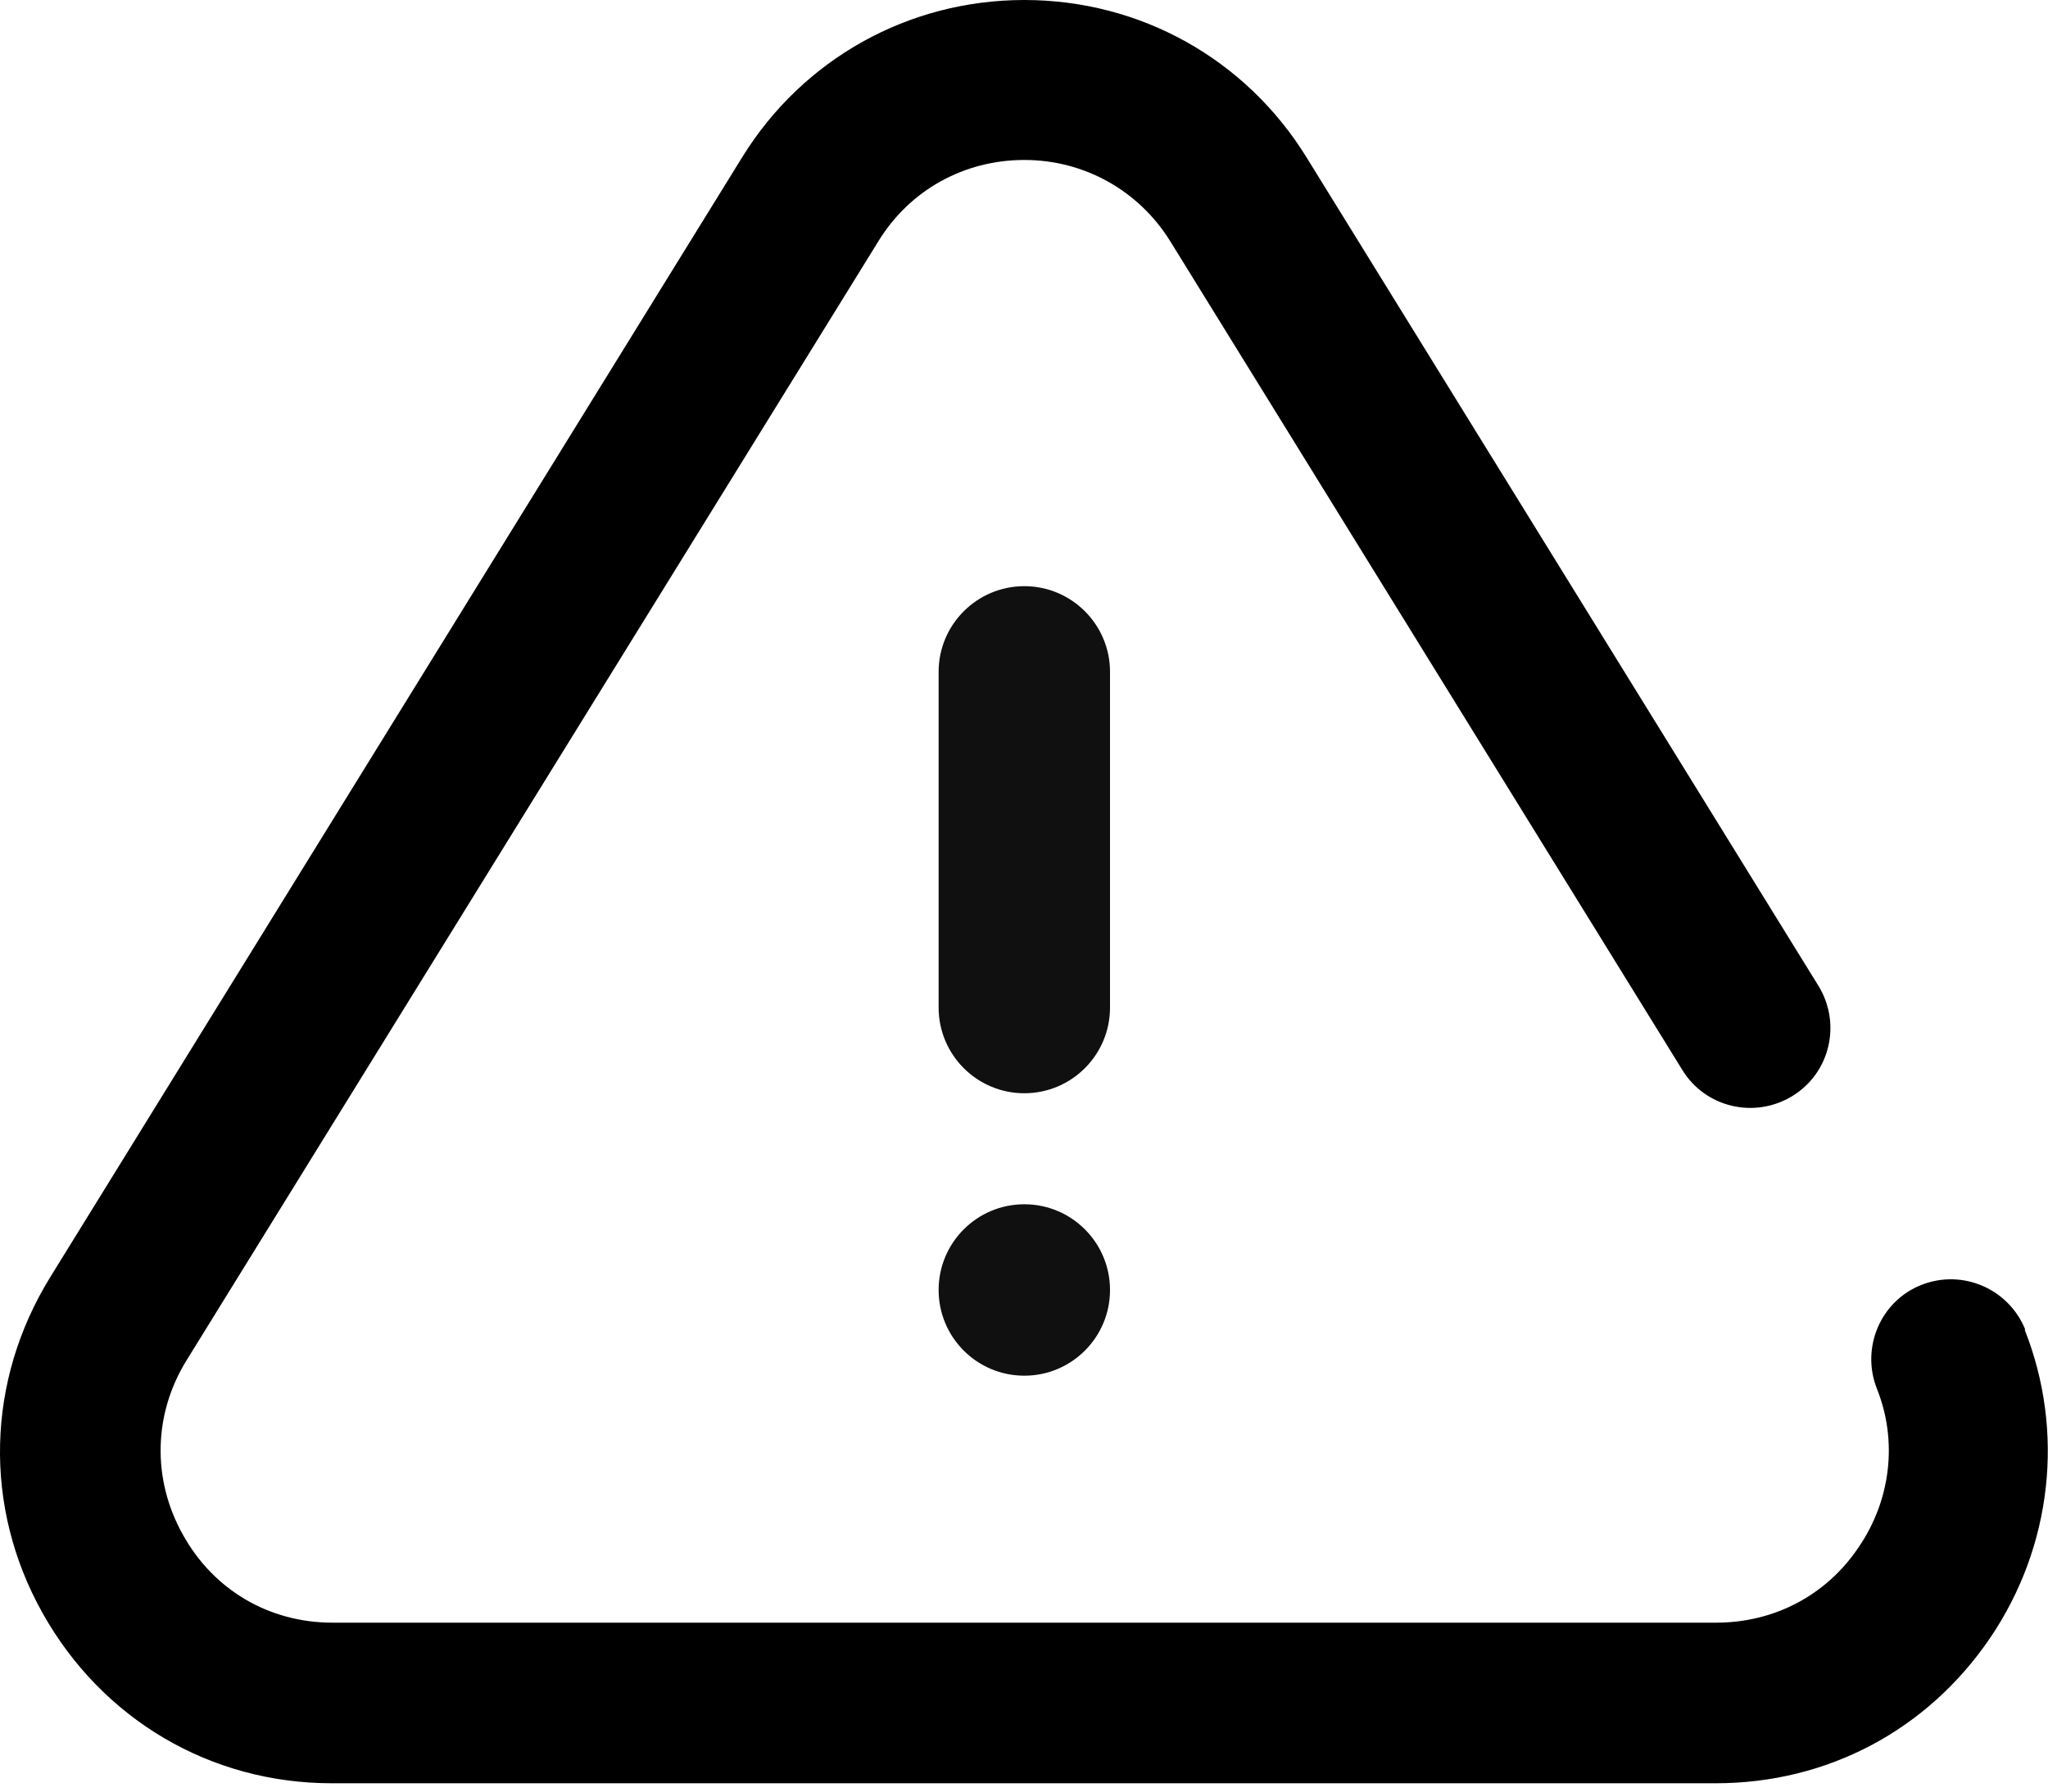
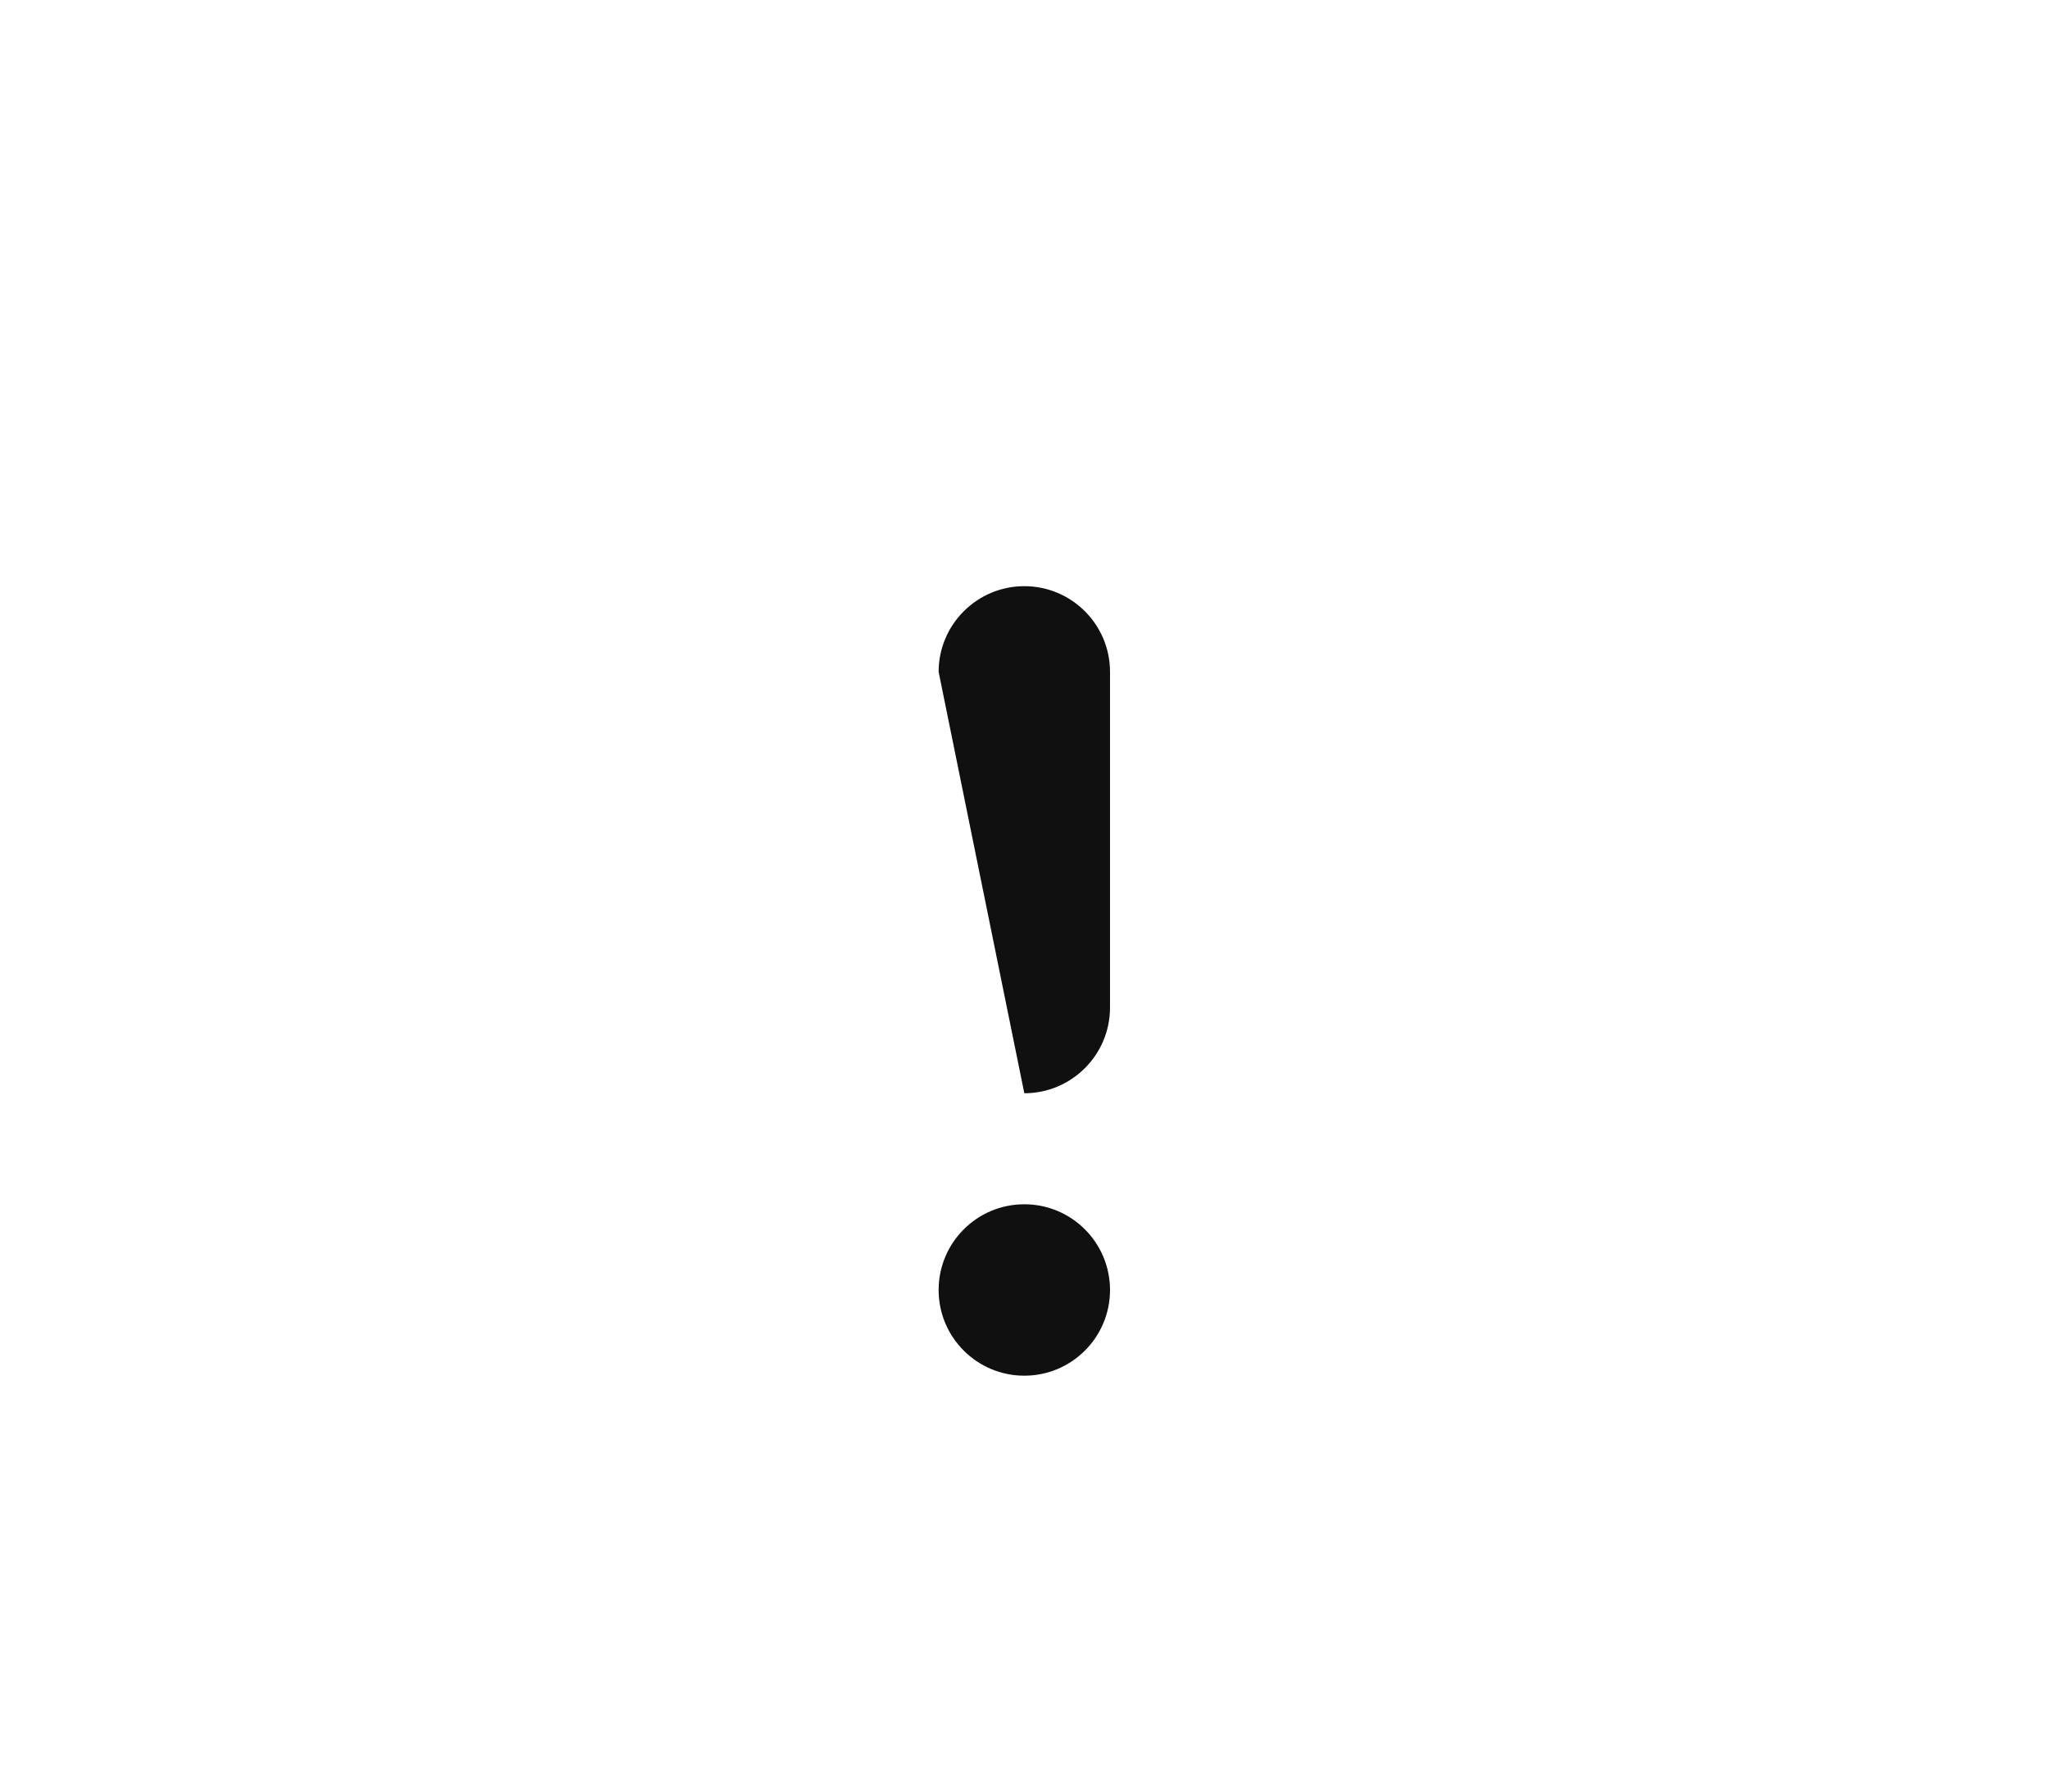
<svg xmlns="http://www.w3.org/2000/svg" width="32" height="28" viewBox="0 0 32 28" fill="none">
-   <path d="M31.645 20.78C31.385 20.14 30.665 19.83 30.025 20.08C29.385 20.33 29.075 21.06 29.325 21.7C29.655 22.52 29.545 23.45 29.035 24.19C28.535 24.93 27.725 25.36 26.815 25.36H5.195C4.205 25.36 3.335 24.85 2.855 23.98C2.375 23.12 2.395 22.1 2.915 21.26L13.725 3.77C14.215 2.97 15.065 2.5 16.005 2.5C16.945 2.5 17.795 2.98 18.285 3.77L26.285 16.72C26.645 17.31 27.415 17.49 28.005 17.13C28.595 16.77 28.775 16 28.415 15.41L20.415 2.46C19.465 0.92 17.815 0 16.005 0C14.195 0 12.545 0.92 11.595 2.46L0.785 19.96C-0.215 21.58 -0.265 23.55 0.665 25.21C1.595 26.87 3.285 27.87 5.185 27.87H26.805C28.555 27.87 30.115 27.04 31.095 25.6C32.065 24.17 32.265 22.37 31.635 20.78H31.645Z" fill="black" />
-   <path fill-rule="evenodd" clip-rule="evenodd" d="M16.005 17.086C15.266 17.086 14.666 16.486 14.666 15.746L14.666 10.5C14.666 9.761 15.266 9.161 16.005 9.161C16.744 9.161 17.344 9.761 17.344 10.5L17.344 15.746C17.344 16.486 16.744 17.086 16.005 17.086Z" fill="#101010" />
+   <path fill-rule="evenodd" clip-rule="evenodd" d="M16.005 17.086L14.666 10.5C14.666 9.761 15.266 9.161 16.005 9.161C16.744 9.161 17.344 9.761 17.344 10.5L17.344 15.746C17.344 16.486 16.744 17.086 16.005 17.086Z" fill="#101010" />
  <path d="M16.005 18.821C15.265 18.821 14.666 19.421 14.666 20.161C14.666 20.9 15.265 21.5 16.005 21.5C16.745 21.5 17.344 20.9 17.344 20.161C17.344 19.421 16.745 18.821 16.005 18.821Z" fill="#101010" />
</svg>